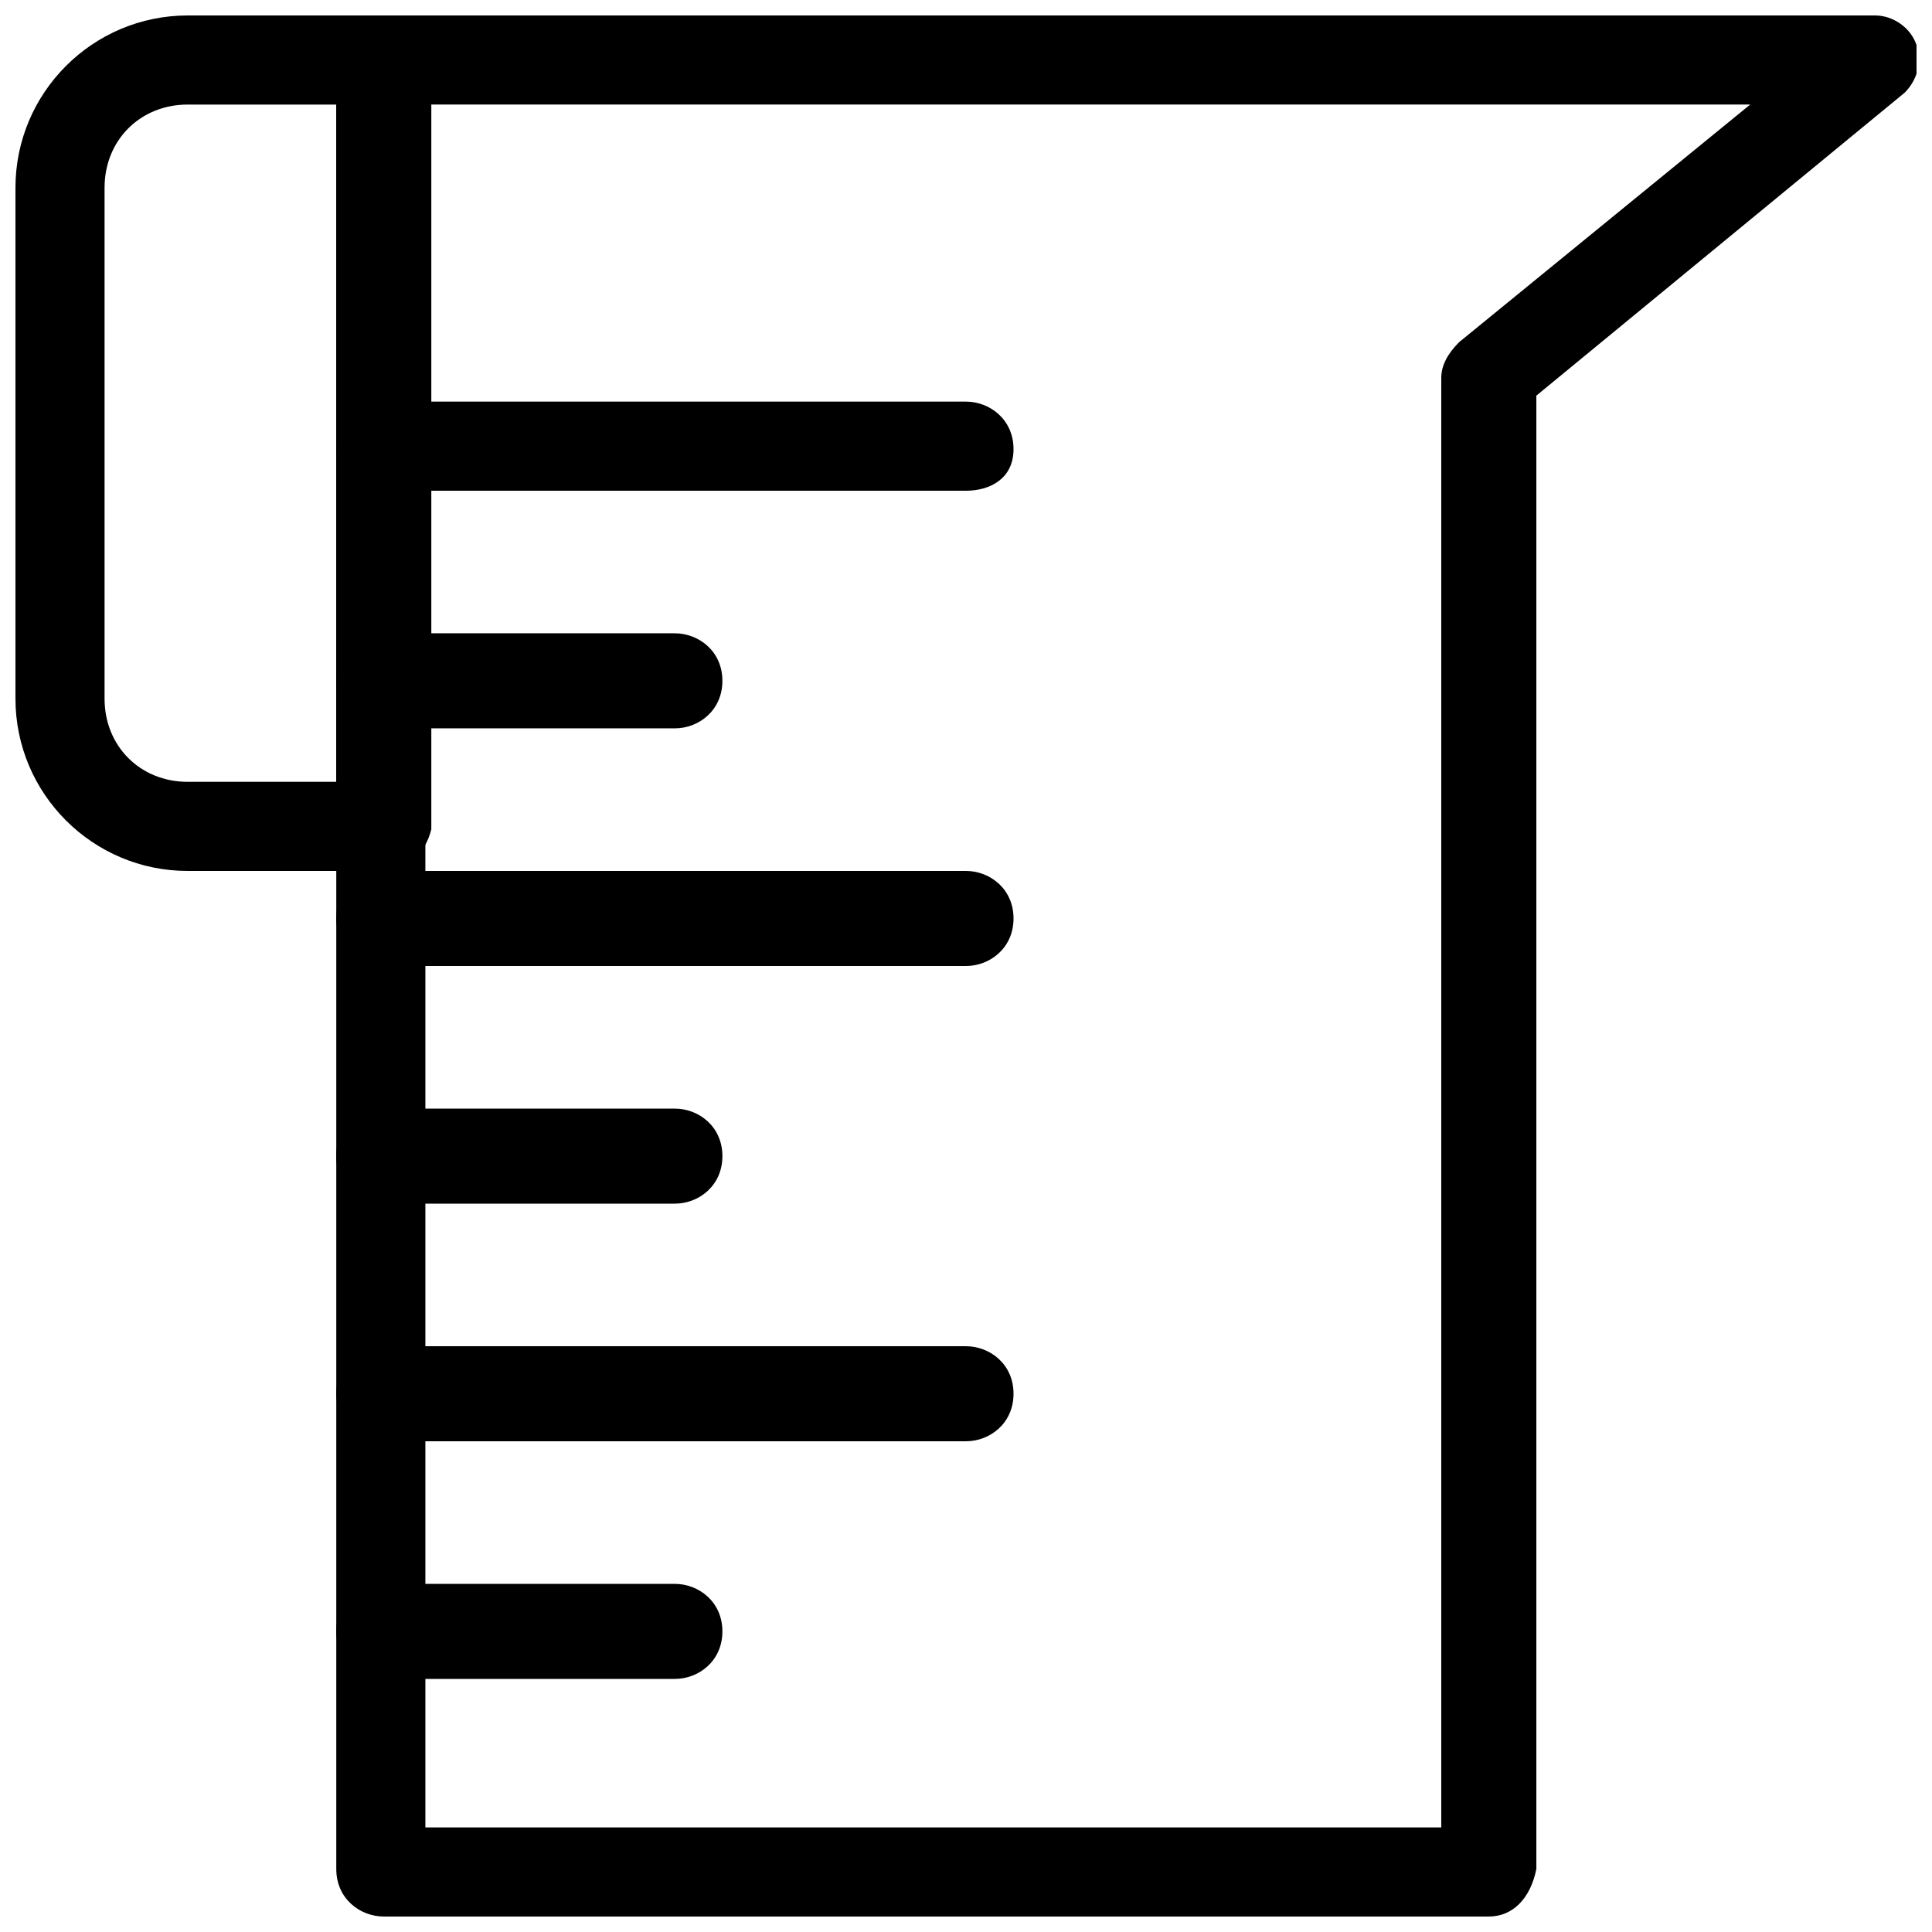
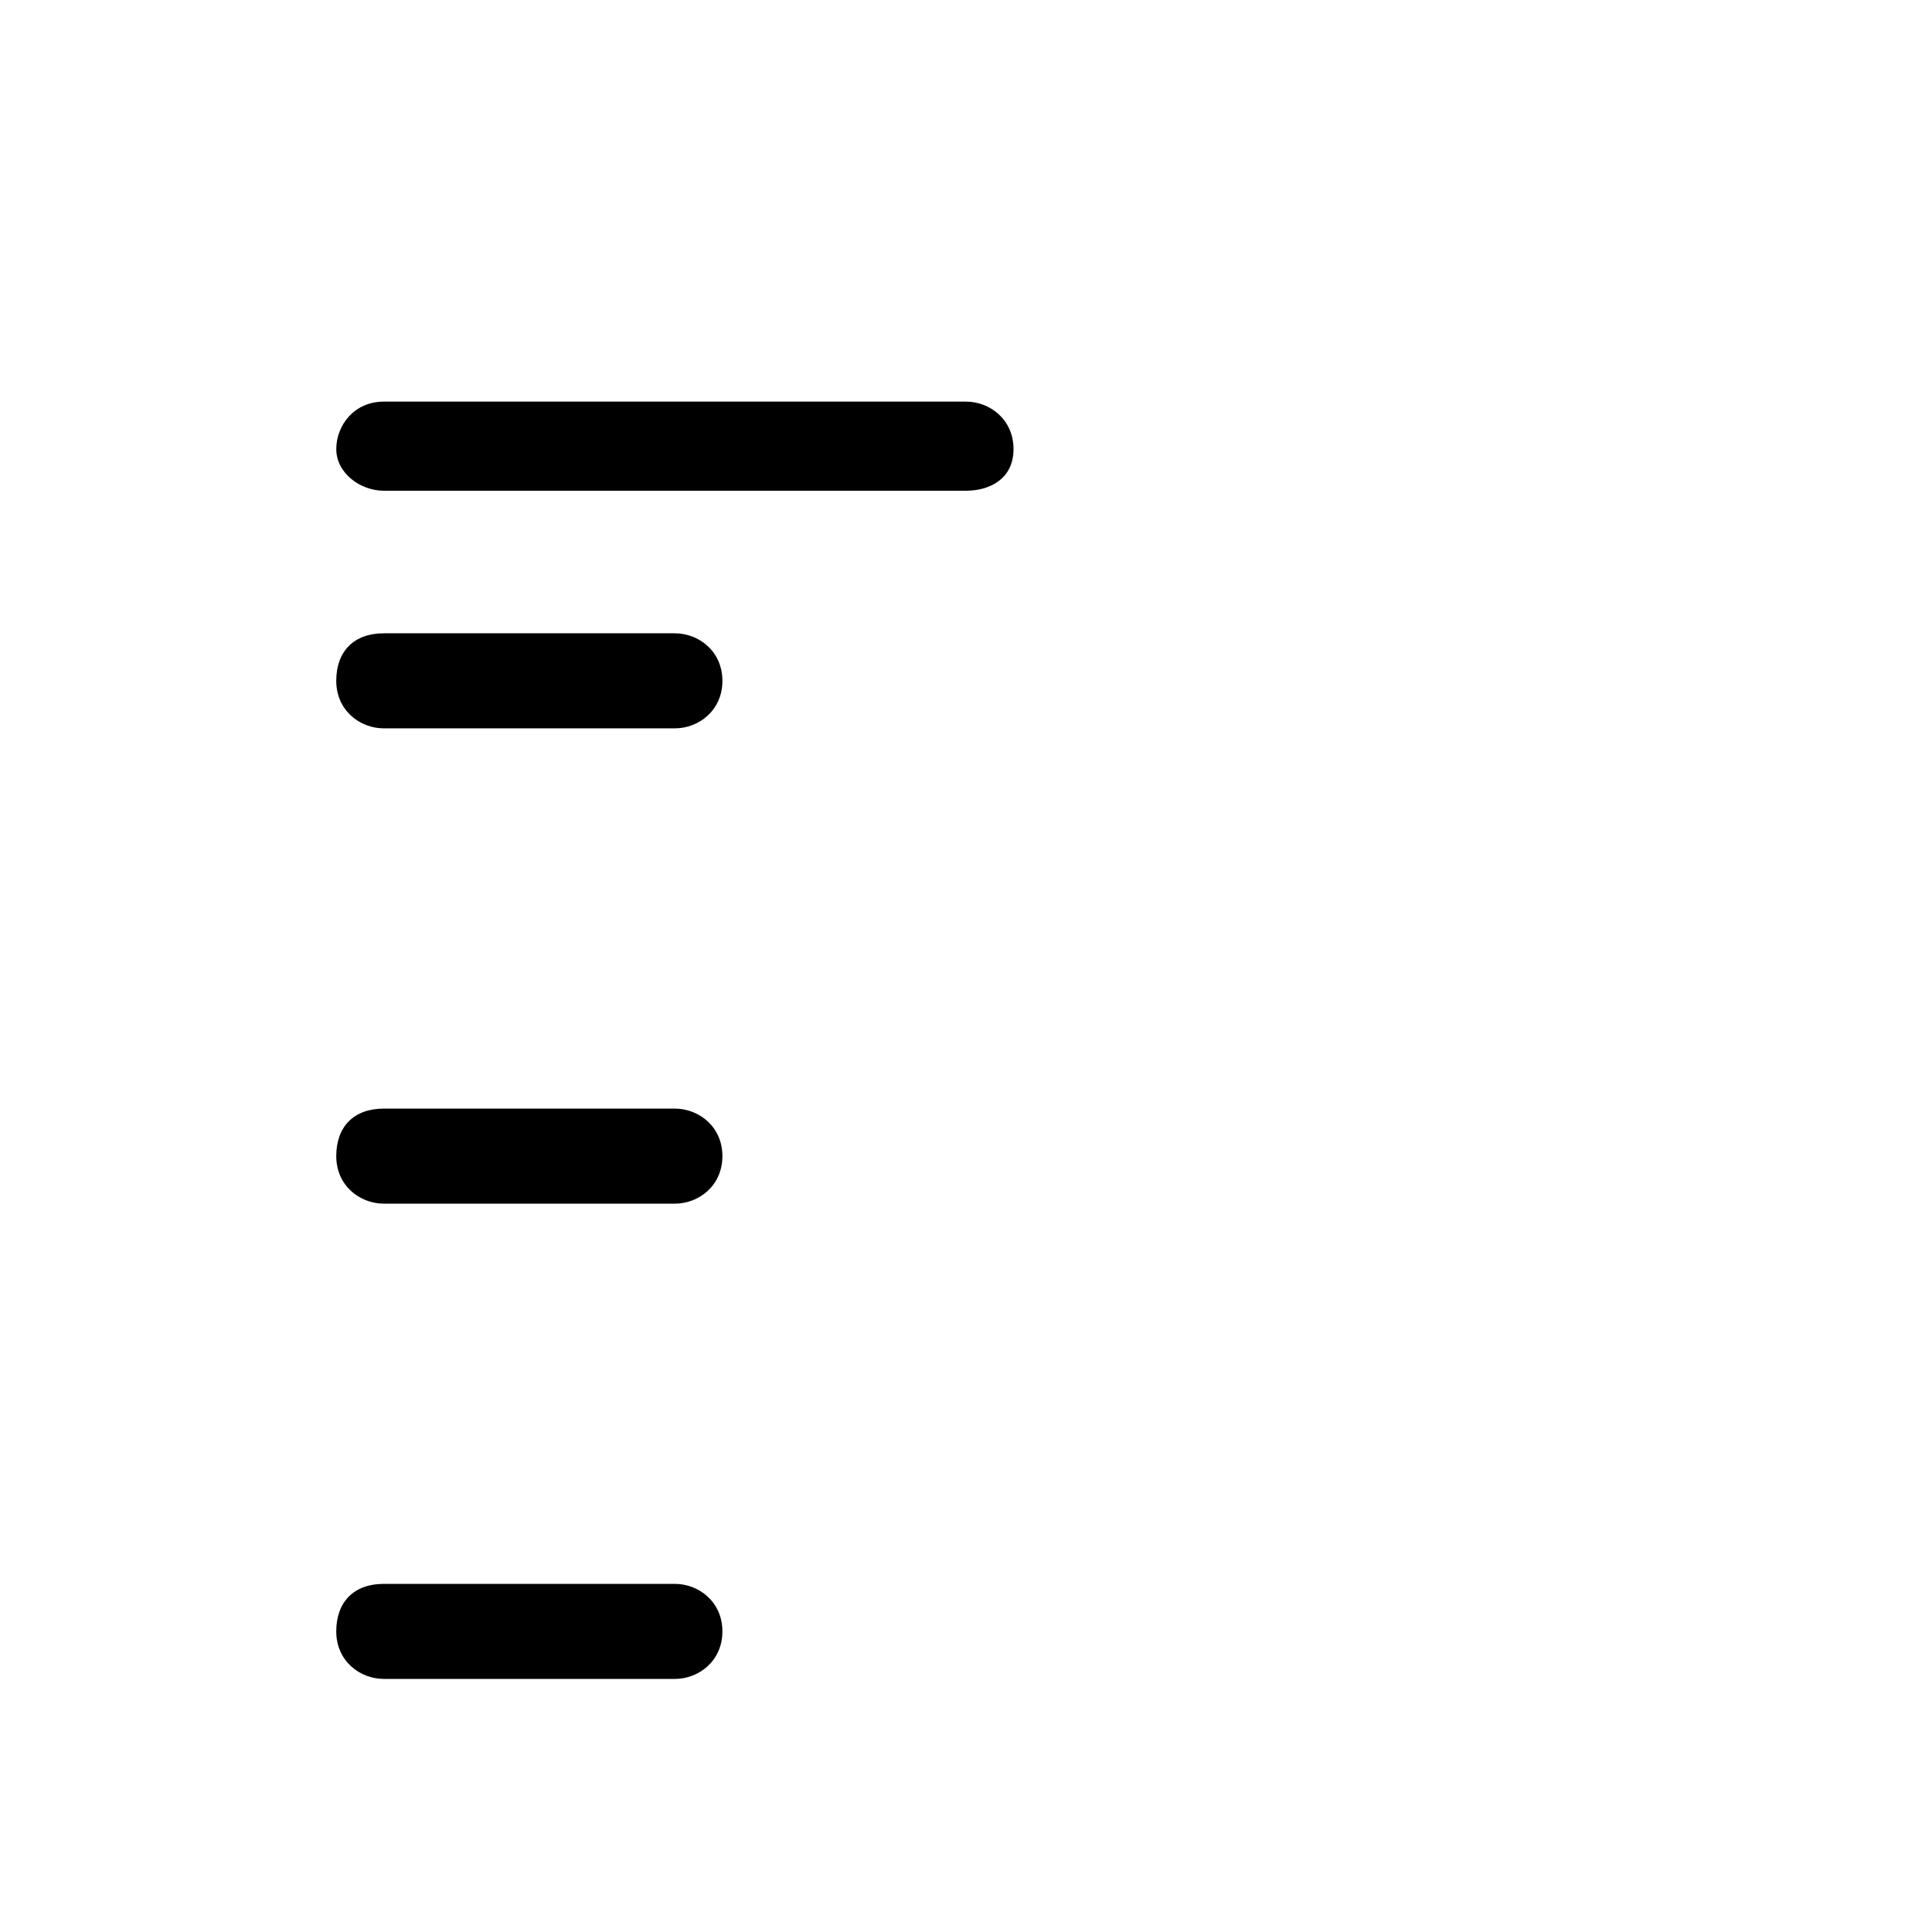
<svg xmlns="http://www.w3.org/2000/svg" width="800px" height="800px" version="1.1" viewBox="144 144 512 512">
  <defs>
    <clipPath id="b">
-       <path d="m233 148.09h418.9v503.81h-418.9z" />
-     </clipPath>
+       </clipPath>
    <clipPath id="a">
      <path d="m148.09 148.09h110.91v226.91h-110.91z" />
    </clipPath>
  </defs>
  <g clip-path="url(#b)">
    <path d="m538.55 651.9h-292.84c-6.297 0-12.594-4.723-12.594-12.594v-478.62c0-7.871 6.297-12.594 12.594-12.594h395.18c4.723 0 9.445 3.148 11.02 7.871 1.574 4.723 0 9.445-3.148 12.594l-97.613 80.293v390.45c-1.574 7.875-6.297 12.598-12.594 12.598zm-281.82-23.613h269.22v-384.16c0-3.148 1.574-6.297 4.723-9.445l77.145-62.977h-351.09z" />
  </g>
  <g clip-path="url(#a)">
-     <path d="m245.71 374.81h-51.957c-25.191 0-45.656-20.469-45.656-45.656v-135.4c0-25.188 20.469-45.656 45.656-45.656h51.957c6.297 0 12.594 4.723 12.594 12.594v203.1c-1.574 6.301-6.297 11.023-12.594 11.023zm-51.957-203.1c-12.594 0-22.043 9.445-22.043 22.043v135.4c0 12.594 9.445 22.043 22.043 22.043h39.359l0.004-179.48z" />
-   </g>
+     </g>
  <path d="m400 274.05h-154.29c-6.297 0-12.594-4.723-12.594-11.023 0-6.297 4.723-12.594 12.594-12.594h154.29c6.297 0 12.594 4.723 12.594 12.594 0 7.875-6.297 11.023-12.594 11.023z" />
  <path d="m322.85 337.02h-77.145c-6.297 0-12.594-4.723-12.594-12.594 0-7.871 4.723-12.594 12.594-12.594h77.145c6.297 0 12.594 4.723 12.594 12.594 0.004 7.871-6.297 12.594-12.594 12.594z" />
-   <path d="m400 400h-154.29c-6.297 0-12.594-4.723-12.594-12.594s4.723-12.594 12.594-12.594l154.29-0.004c6.297 0 12.594 4.723 12.594 12.594s-6.297 12.598-12.594 12.598z" />
  <path d="m322.85 462.98h-77.145c-6.297 0-12.594-4.723-12.594-12.594 0-7.871 4.723-12.594 12.594-12.594h77.145c6.297 0 12.594 4.723 12.594 12.594 0.004 7.867-6.297 12.594-12.594 12.594z" />
-   <path d="m400 525.95h-154.29c-6.297 0-12.594-4.723-12.594-12.594 0-7.871 4.723-12.594 12.594-12.594h154.29c6.297 0 12.594 4.723 12.594 12.594 0 7.871-6.297 12.594-12.594 12.594z" />
  <path d="m322.85 588.93h-77.145c-6.297 0-12.594-4.723-12.594-12.594 0-7.871 4.723-12.594 12.594-12.594h77.145c6.297 0 12.594 4.723 12.594 12.594 0.004 7.871-6.297 12.594-12.594 12.594z" />
</svg>